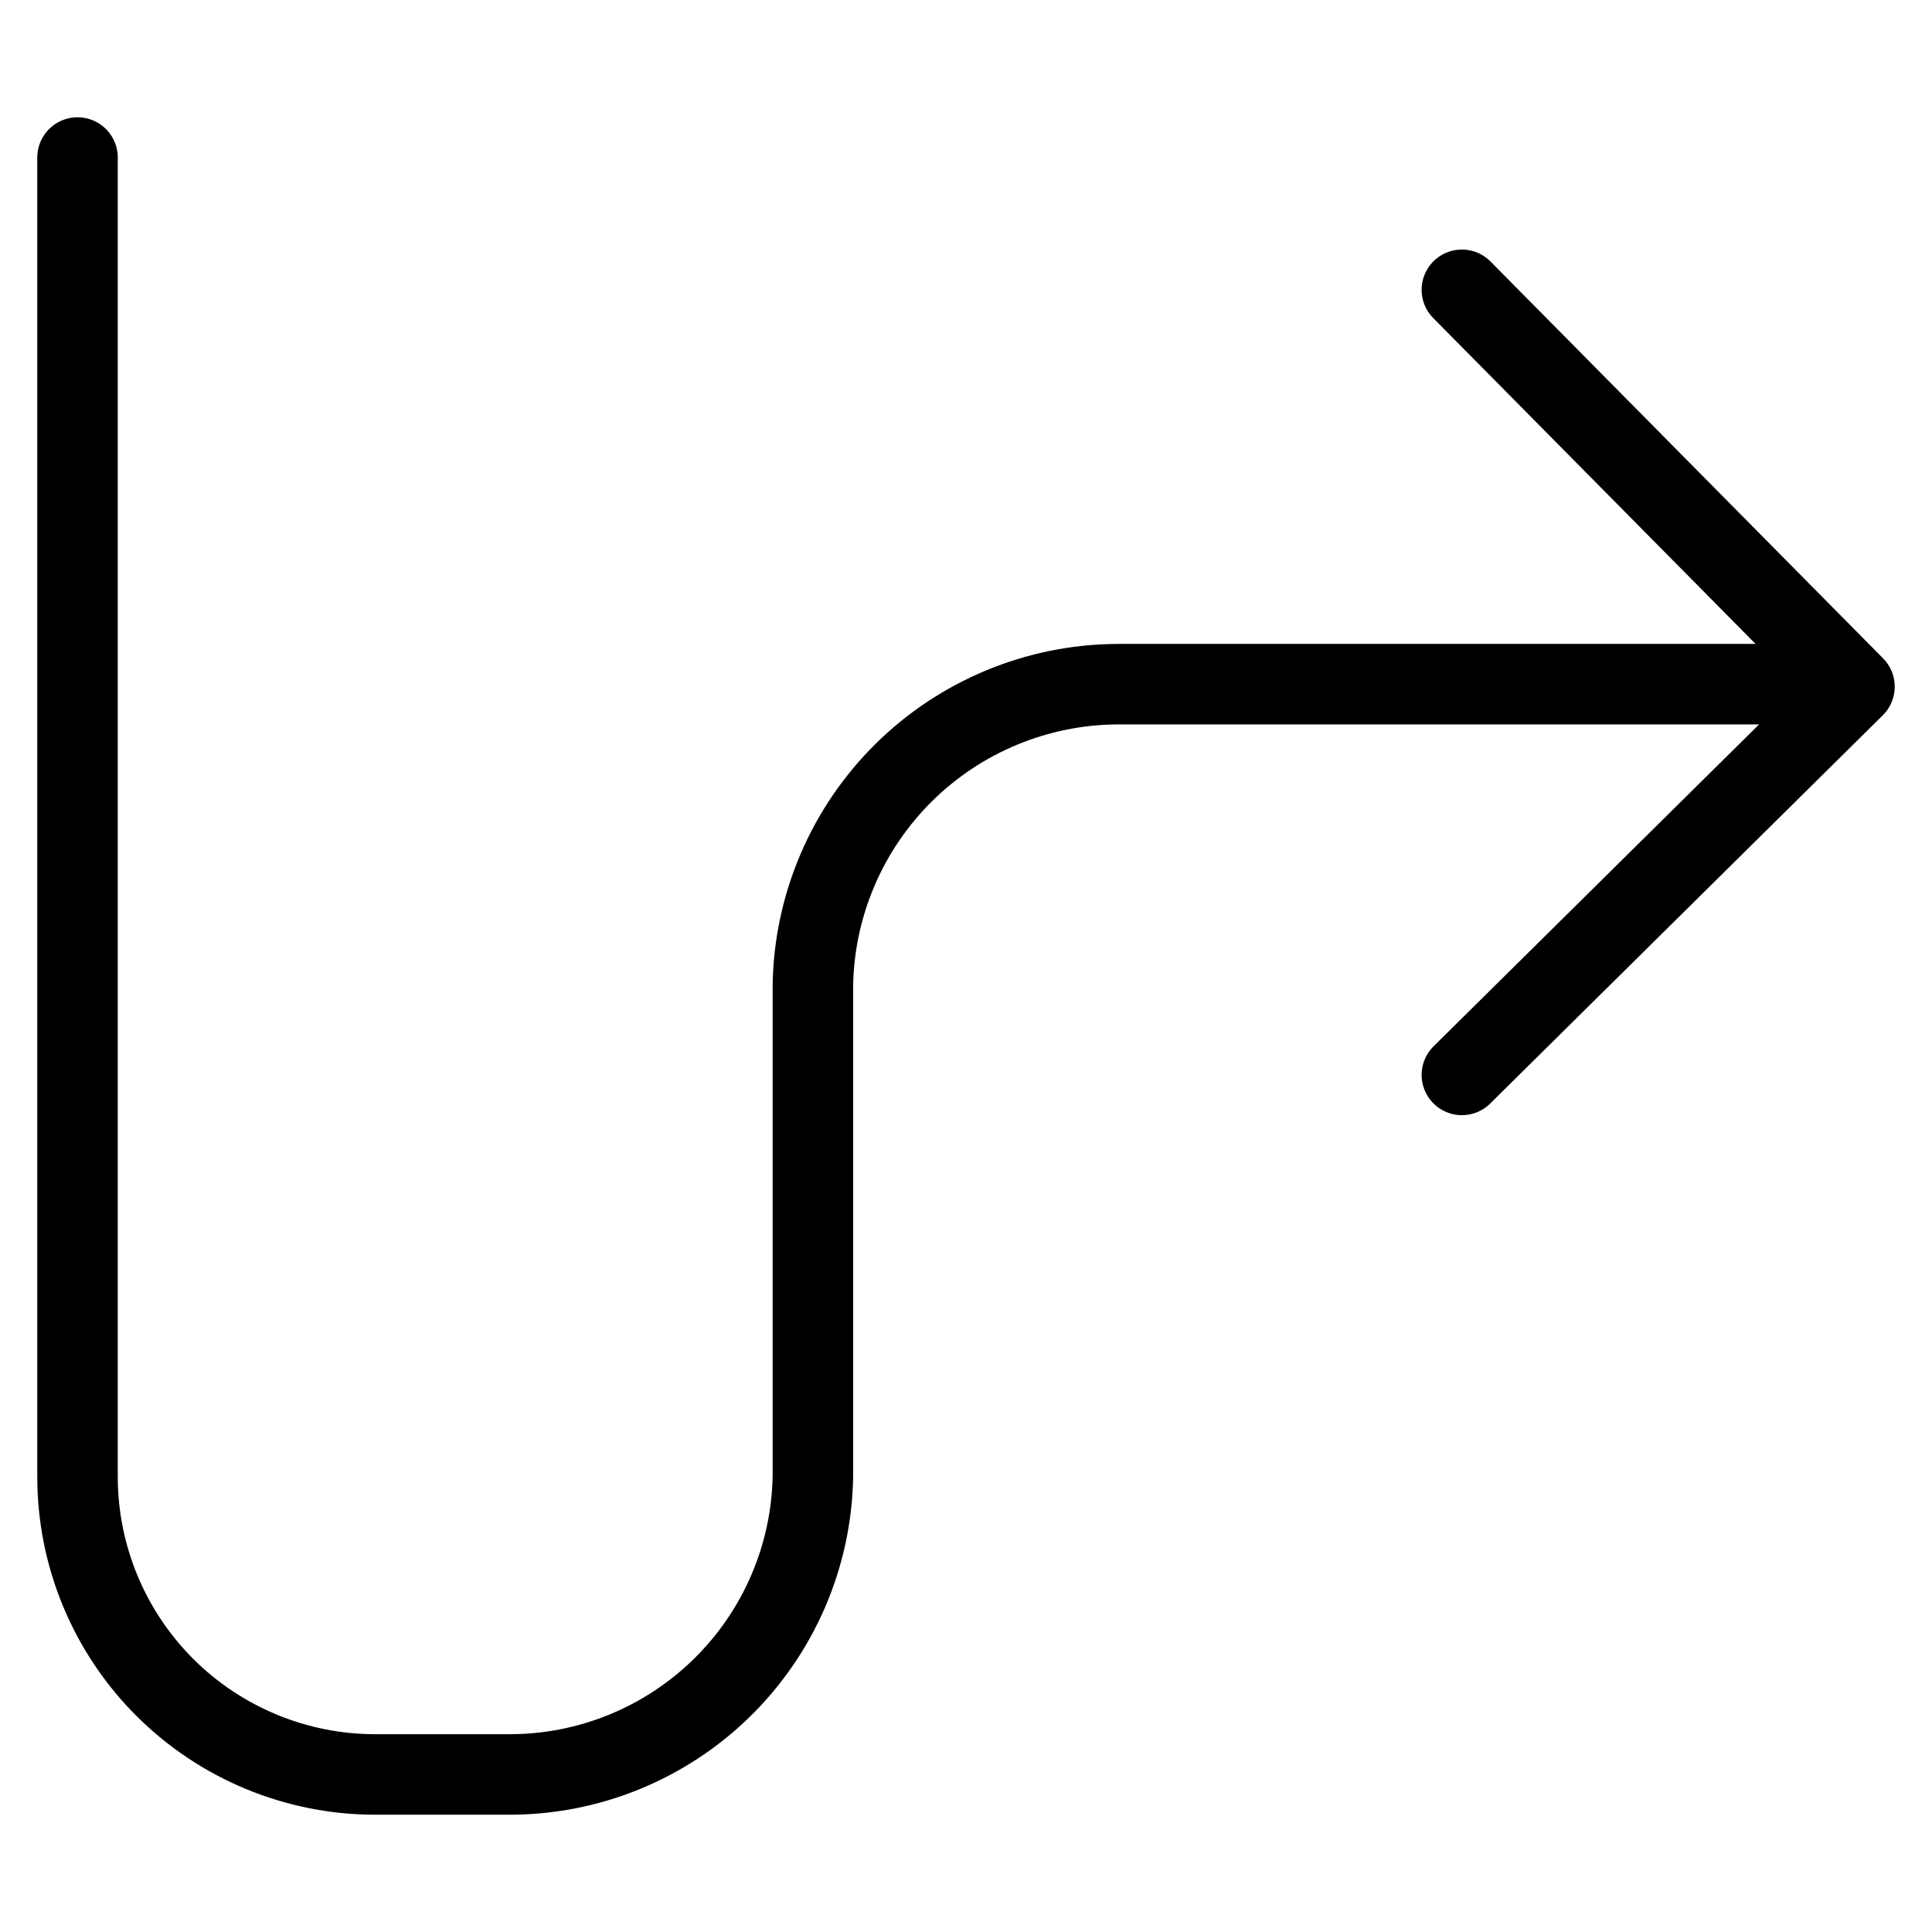
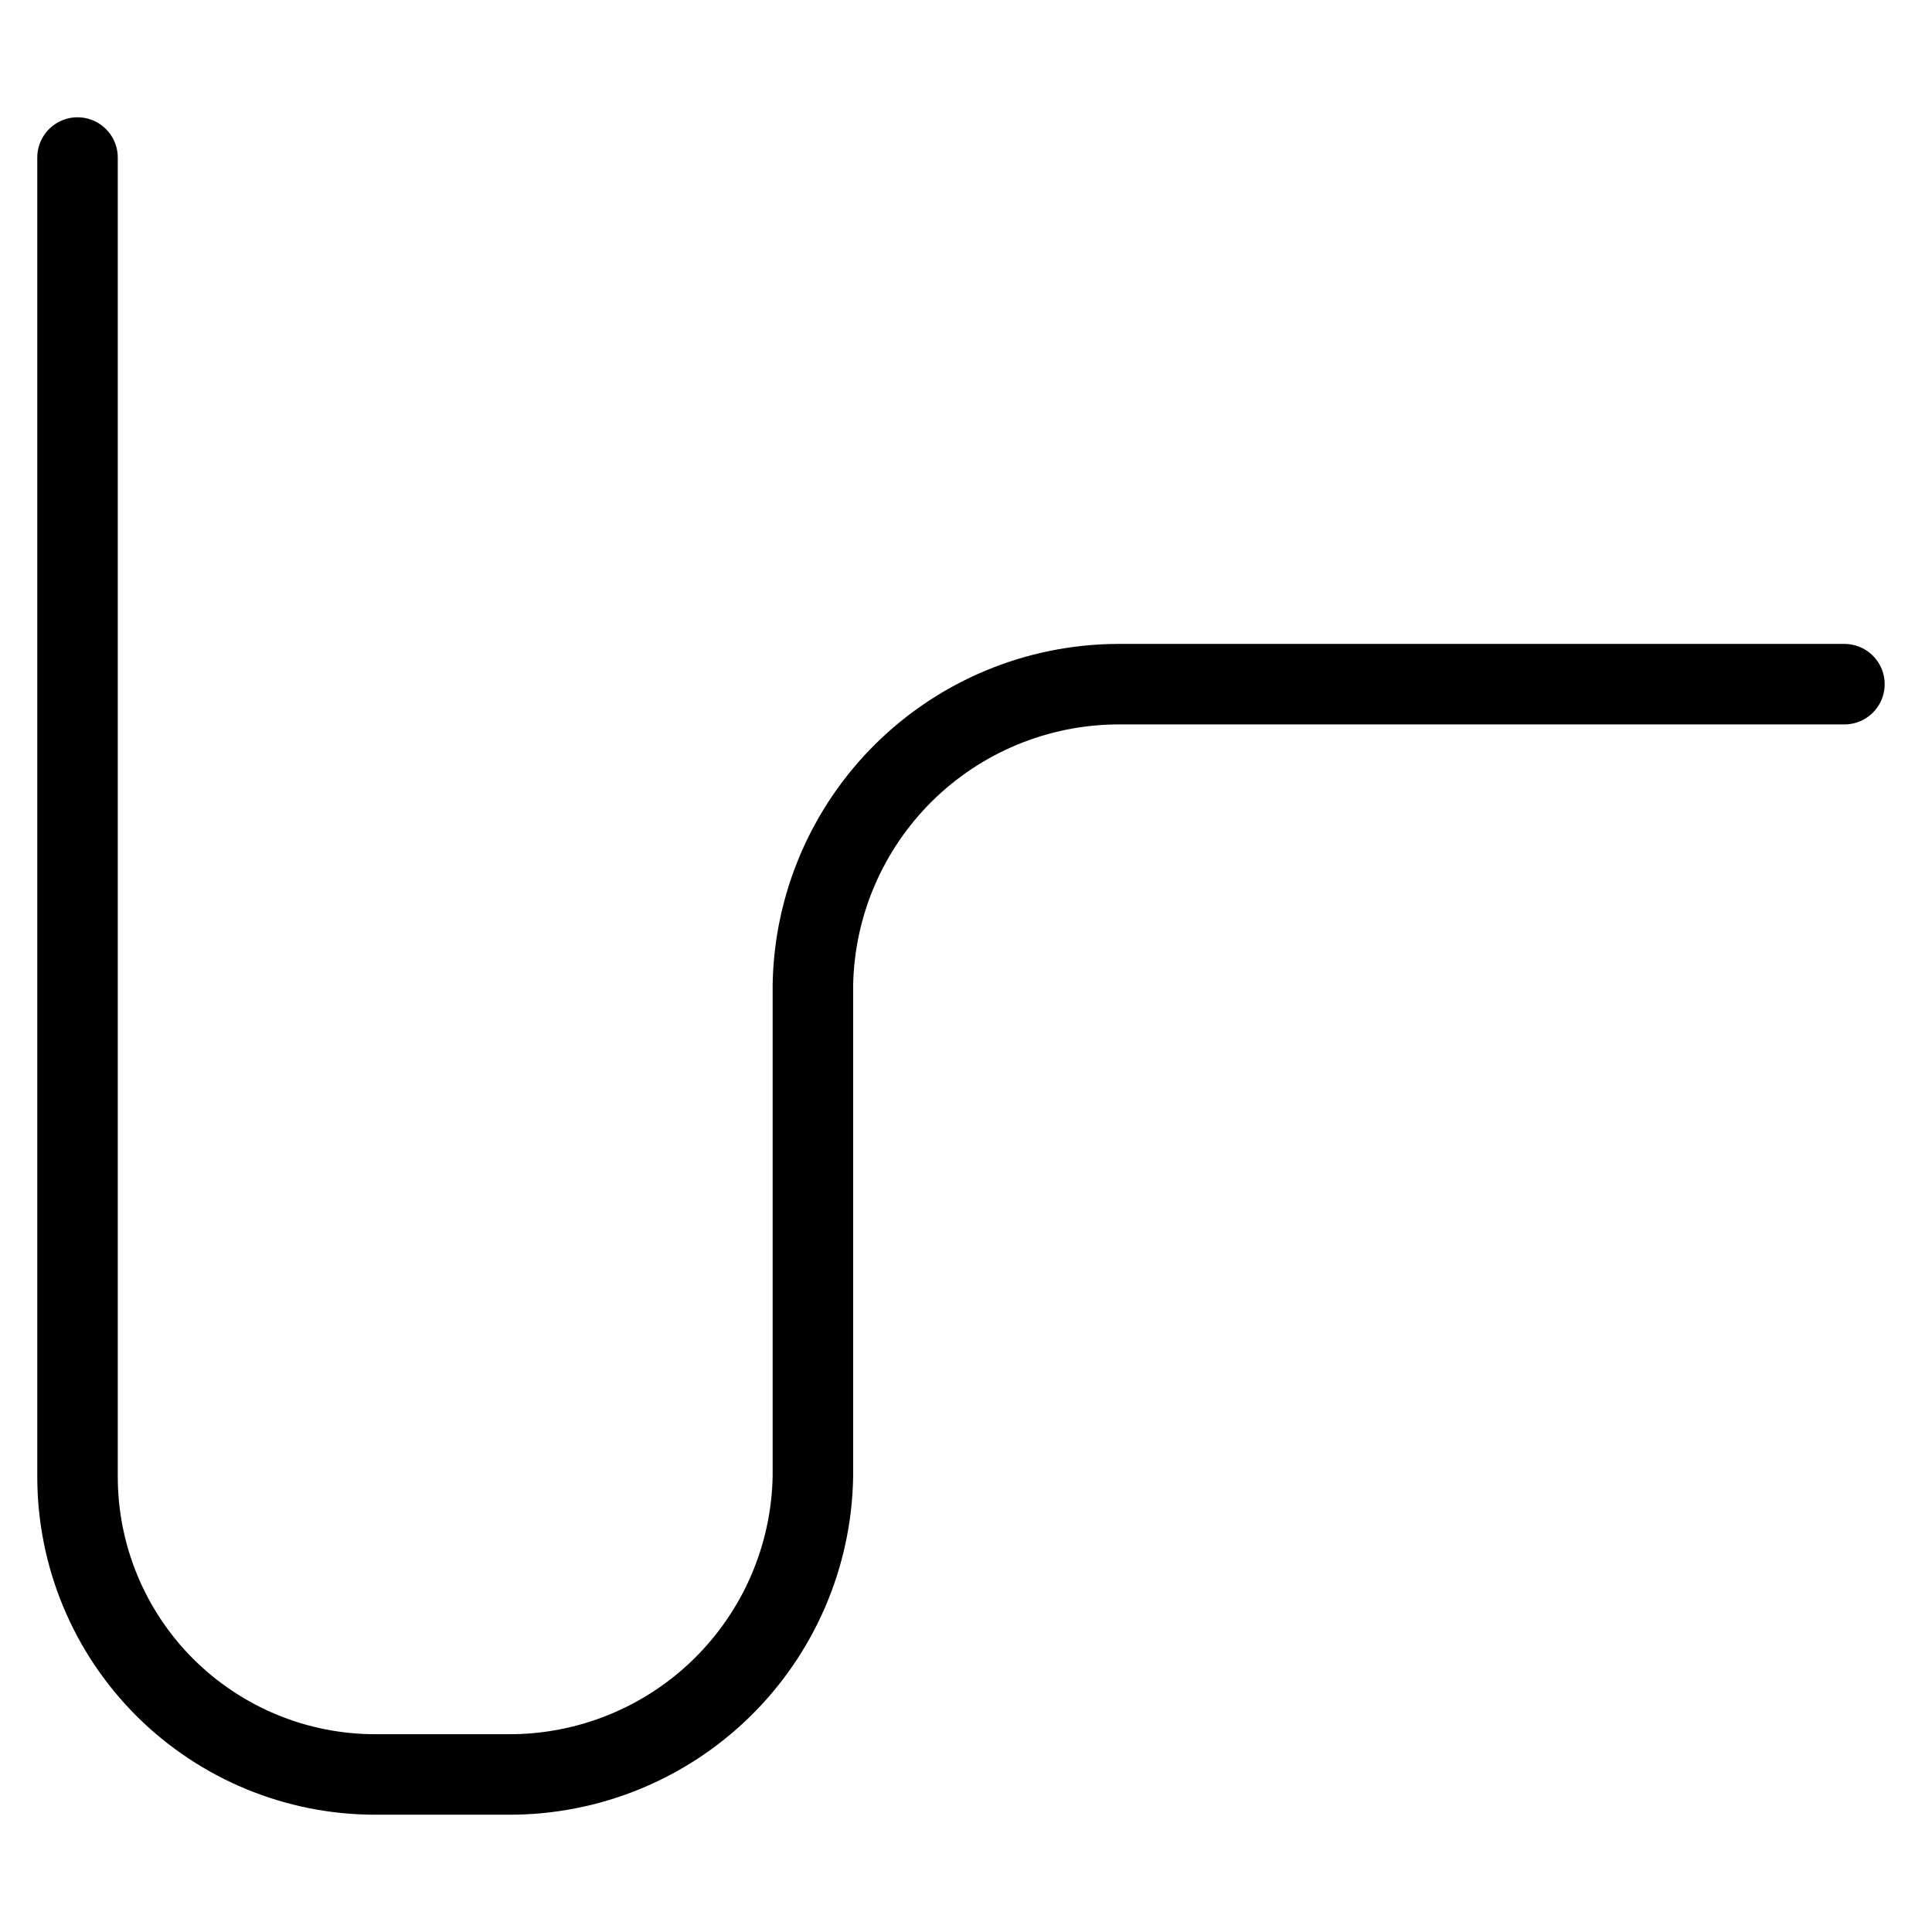
<svg xmlns="http://www.w3.org/2000/svg" fill="none" viewBox="0 0 24 24">
-   <path stroke="#000000" stroke-linecap="round" stroke-linejoin="round" d="m18.16 13.353 4.877 -4.823 -4.877 -4.93" stroke-width="1" />
  <path stroke="#000000" stroke-linecap="round" stroke-linejoin="round" d="M22.912 8.499h-9.035c-0.993 0.006 -1.945 0.401 -2.651 1.099 -0.706 0.699 -1.111 1.646 -1.128 2.639v6.108c-0.018 0.989 -0.425 1.931 -1.132 2.623 -0.707 0.692 -1.658 1.078 -2.647 1.075H4.661c-0.981 0 -1.921 -0.39 -2.615 -1.083 -0.693 -0.693 -1.083 -1.634 -1.083 -2.615V1.957" stroke-width="1" />
</svg>